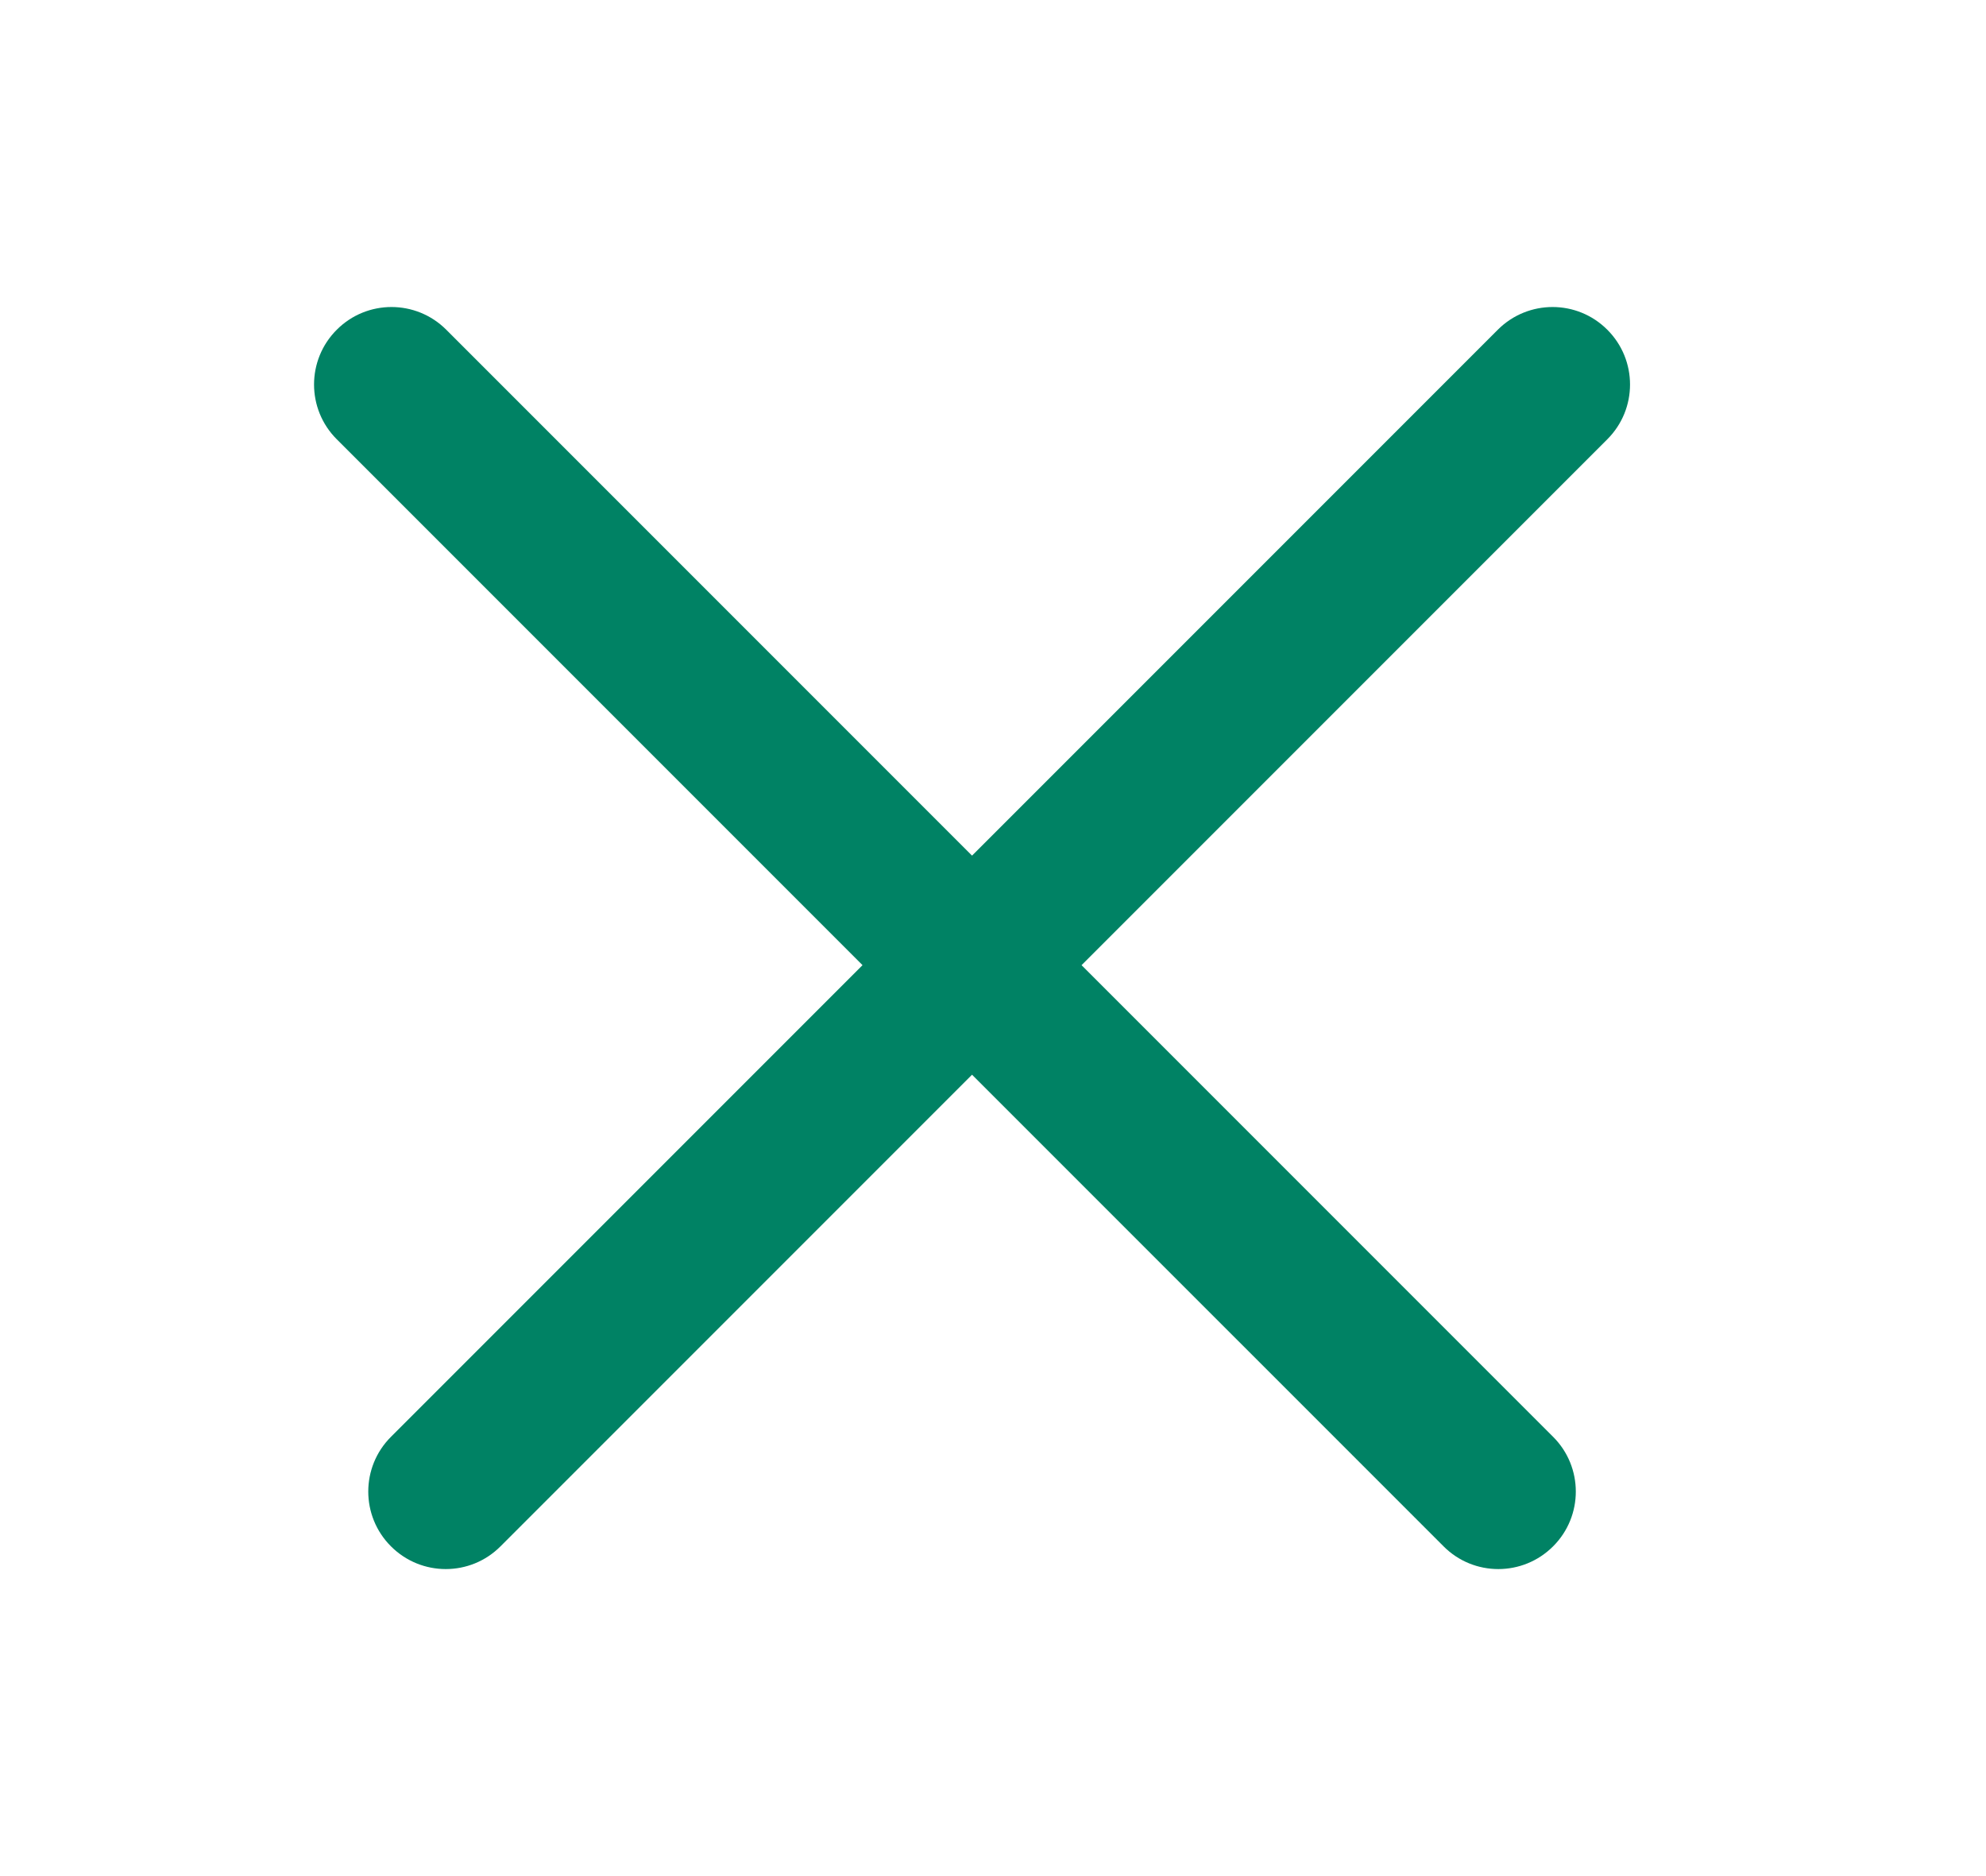
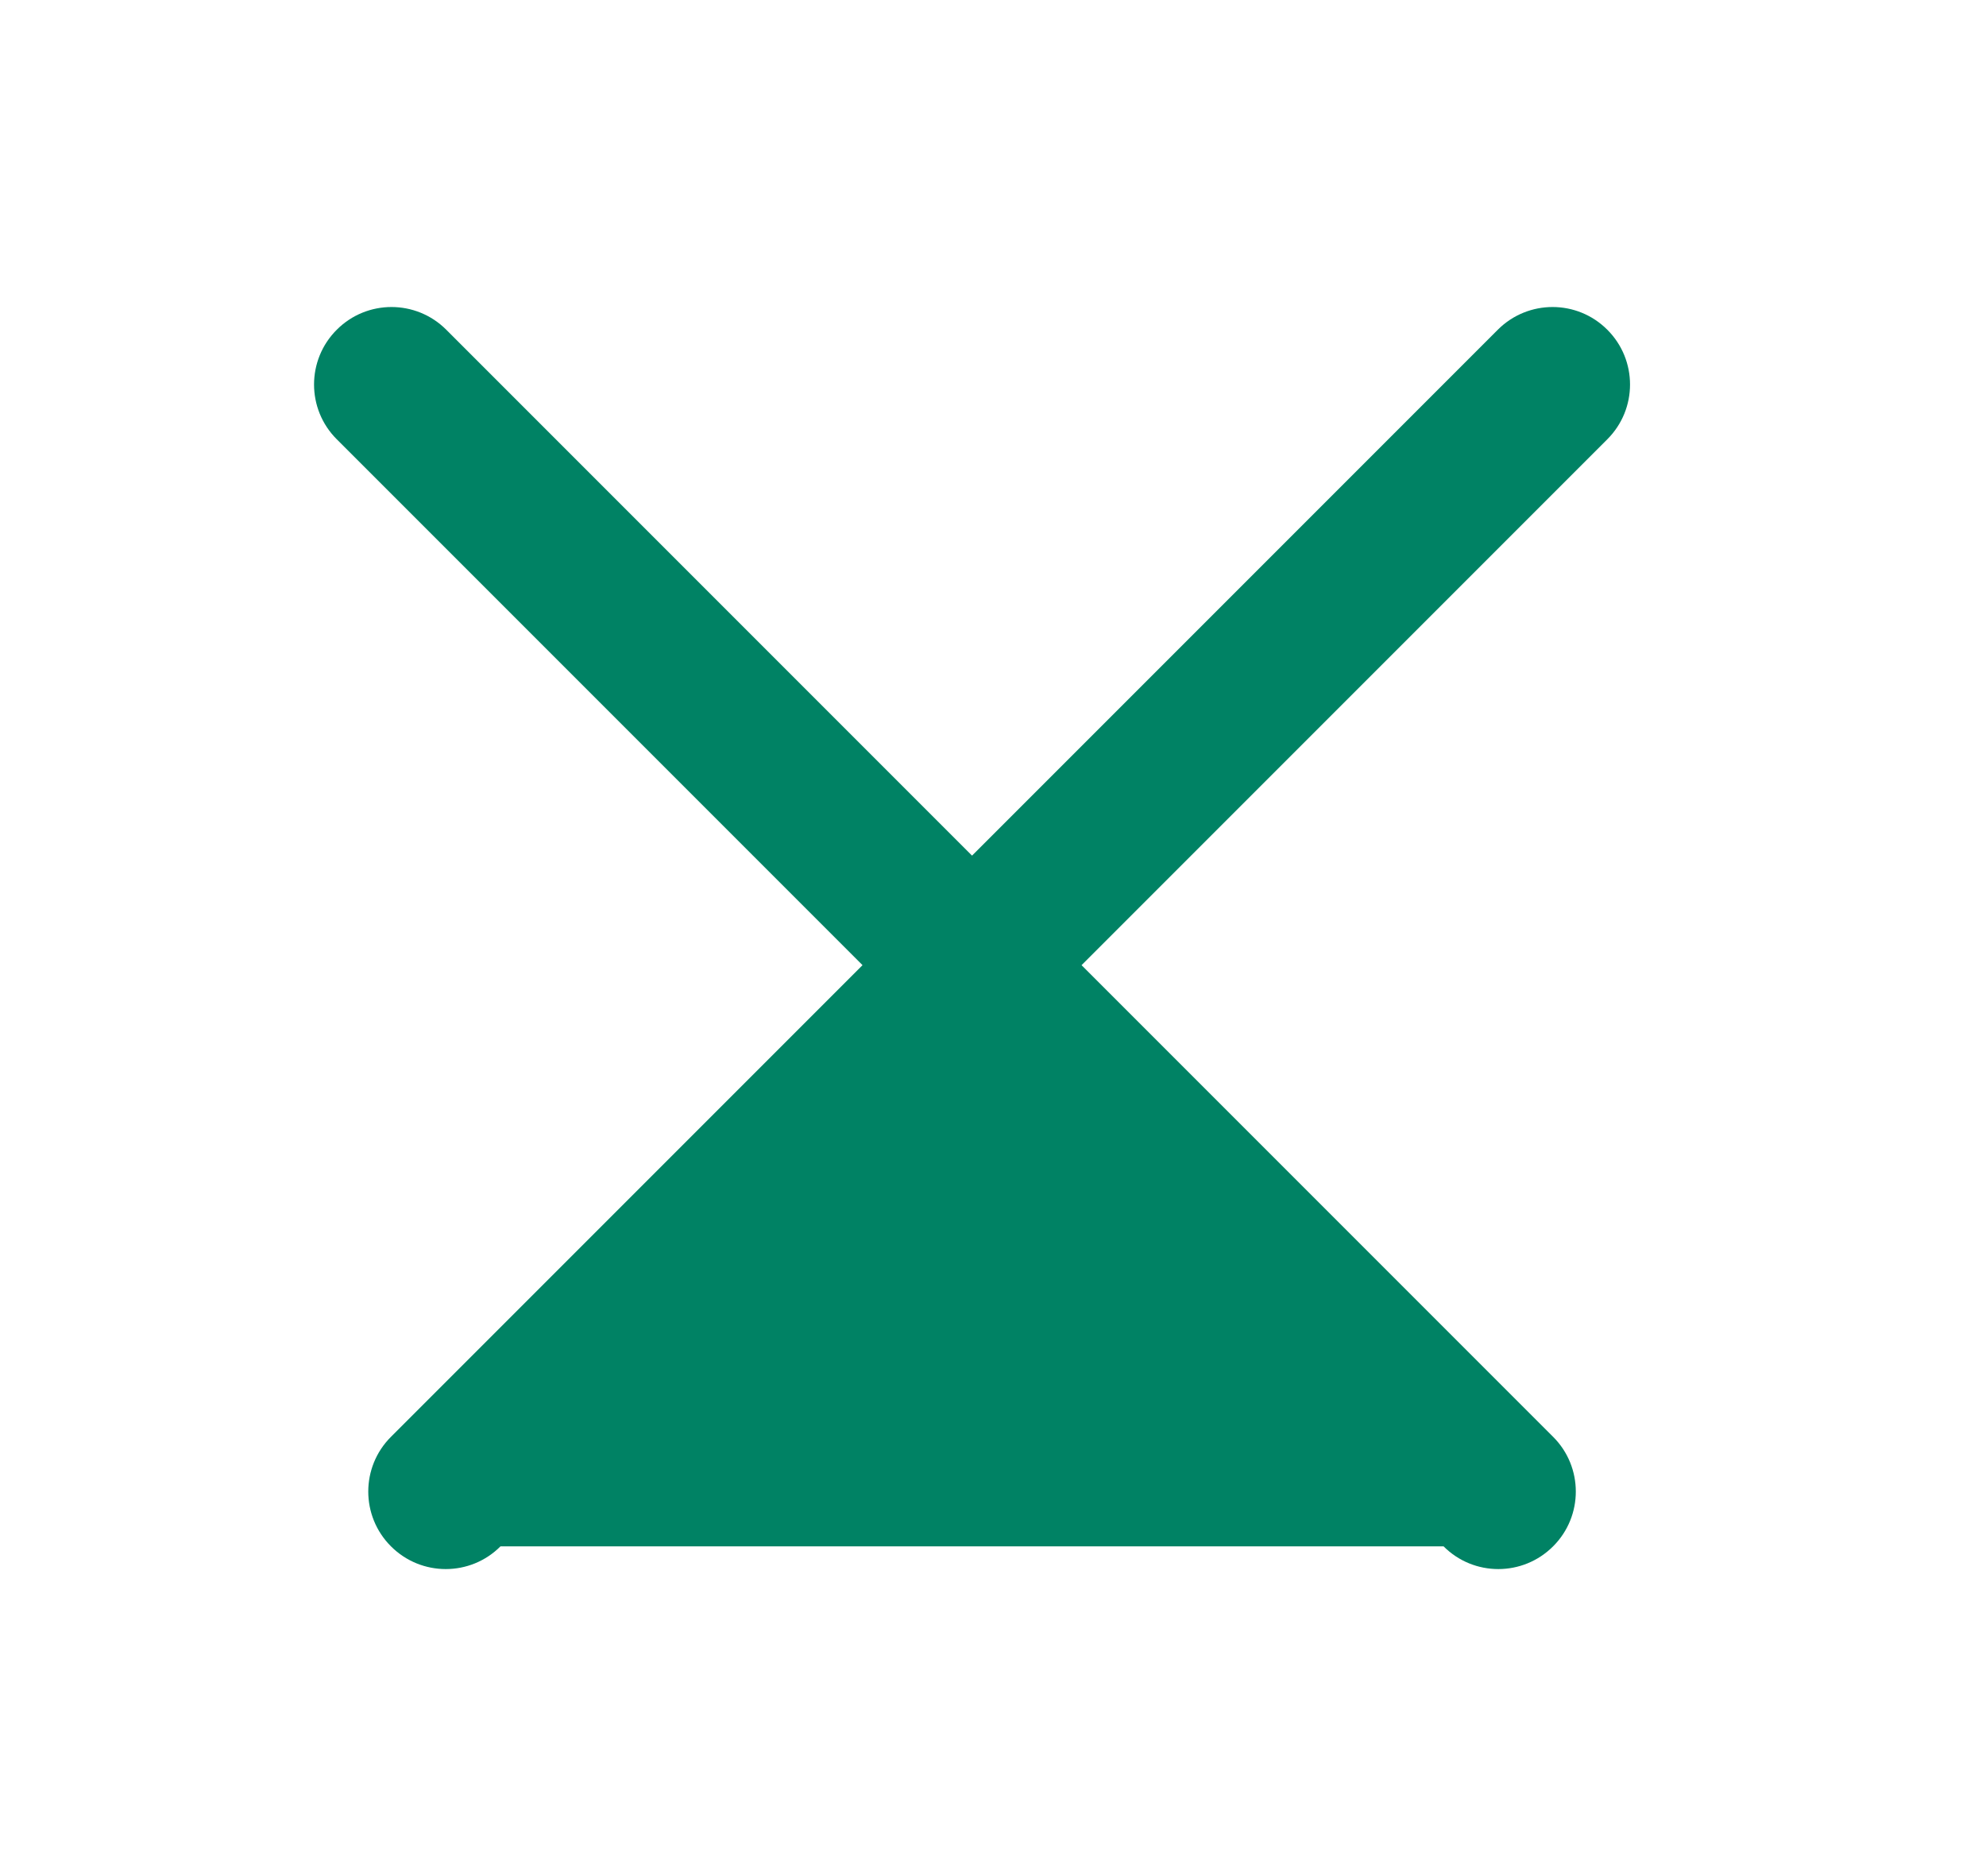
<svg xmlns="http://www.w3.org/2000/svg" version="1.1" width="18" height="17" viewBox="0 0 18 17" xml:space="preserve">
  <desc>Created with Fabric.js 5.3.0</desc>
  <defs>
</defs>
  <g transform="matrix(0.702 0 0 0.702 8.81 8.5)" id="zbi-qj0REPGCKEHDZ2jV1">
-     <path style="stroke: none; stroke-width: 1; stroke-dasharray: none; stroke-linecap: butt; stroke-dashoffset: 0; stroke-linejoin: miter; stroke-miterlimit: 4; fill: rgb(0,130,100); fill-rule: evenodd; opacity: 1;" transform=" translate(0, 0)" d="M -6.788 -7.852 C -7.179 -8.243 -7.812 -8.243 -8.202 -7.852 C -8.593 -7.462 -8.593 -6.828 -8.202 -6.438 L -1.414 0.35 L -7.502 6.438 C -7.893 6.828 -7.893 7.462 -7.502 7.852 C -7.111 8.243 -6.478 8.243 -6.088 7.852 L -0 1.764 L 6.088 7.852 C 6.478 8.243 7.111 8.243 7.502 7.852 C 7.893 7.462 7.893 6.828 7.502 6.438 L 1.414 0.35 L 8.202 -6.438 C 8.593 -6.828 8.593 -7.462 8.202 -7.852 C 7.812 -8.243 7.179 -8.243 6.788 -7.852 L -0 -1.064 z" stroke-linecap="round" />
+     <path style="stroke: none; stroke-width: 1; stroke-dasharray: none; stroke-linecap: butt; stroke-dashoffset: 0; stroke-linejoin: miter; stroke-miterlimit: 4; fill: rgb(0,130,100); fill-rule: evenodd; opacity: 1;" transform=" translate(0, 0)" d="M -6.788 -7.852 C -7.179 -8.243 -7.812 -8.243 -8.202 -7.852 C -8.593 -7.462 -8.593 -6.828 -8.202 -6.438 L -1.414 0.35 L -7.502 6.438 C -7.893 6.828 -7.893 7.462 -7.502 7.852 C -7.111 8.243 -6.478 8.243 -6.088 7.852 L 6.088 7.852 C 6.478 8.243 7.111 8.243 7.502 7.852 C 7.893 7.462 7.893 6.828 7.502 6.438 L 1.414 0.35 L 8.202 -6.438 C 8.593 -6.828 8.593 -7.462 8.202 -7.852 C 7.812 -8.243 7.179 -8.243 6.788 -7.852 L -0 -1.064 z" stroke-linecap="round" />
  </g>
</svg>